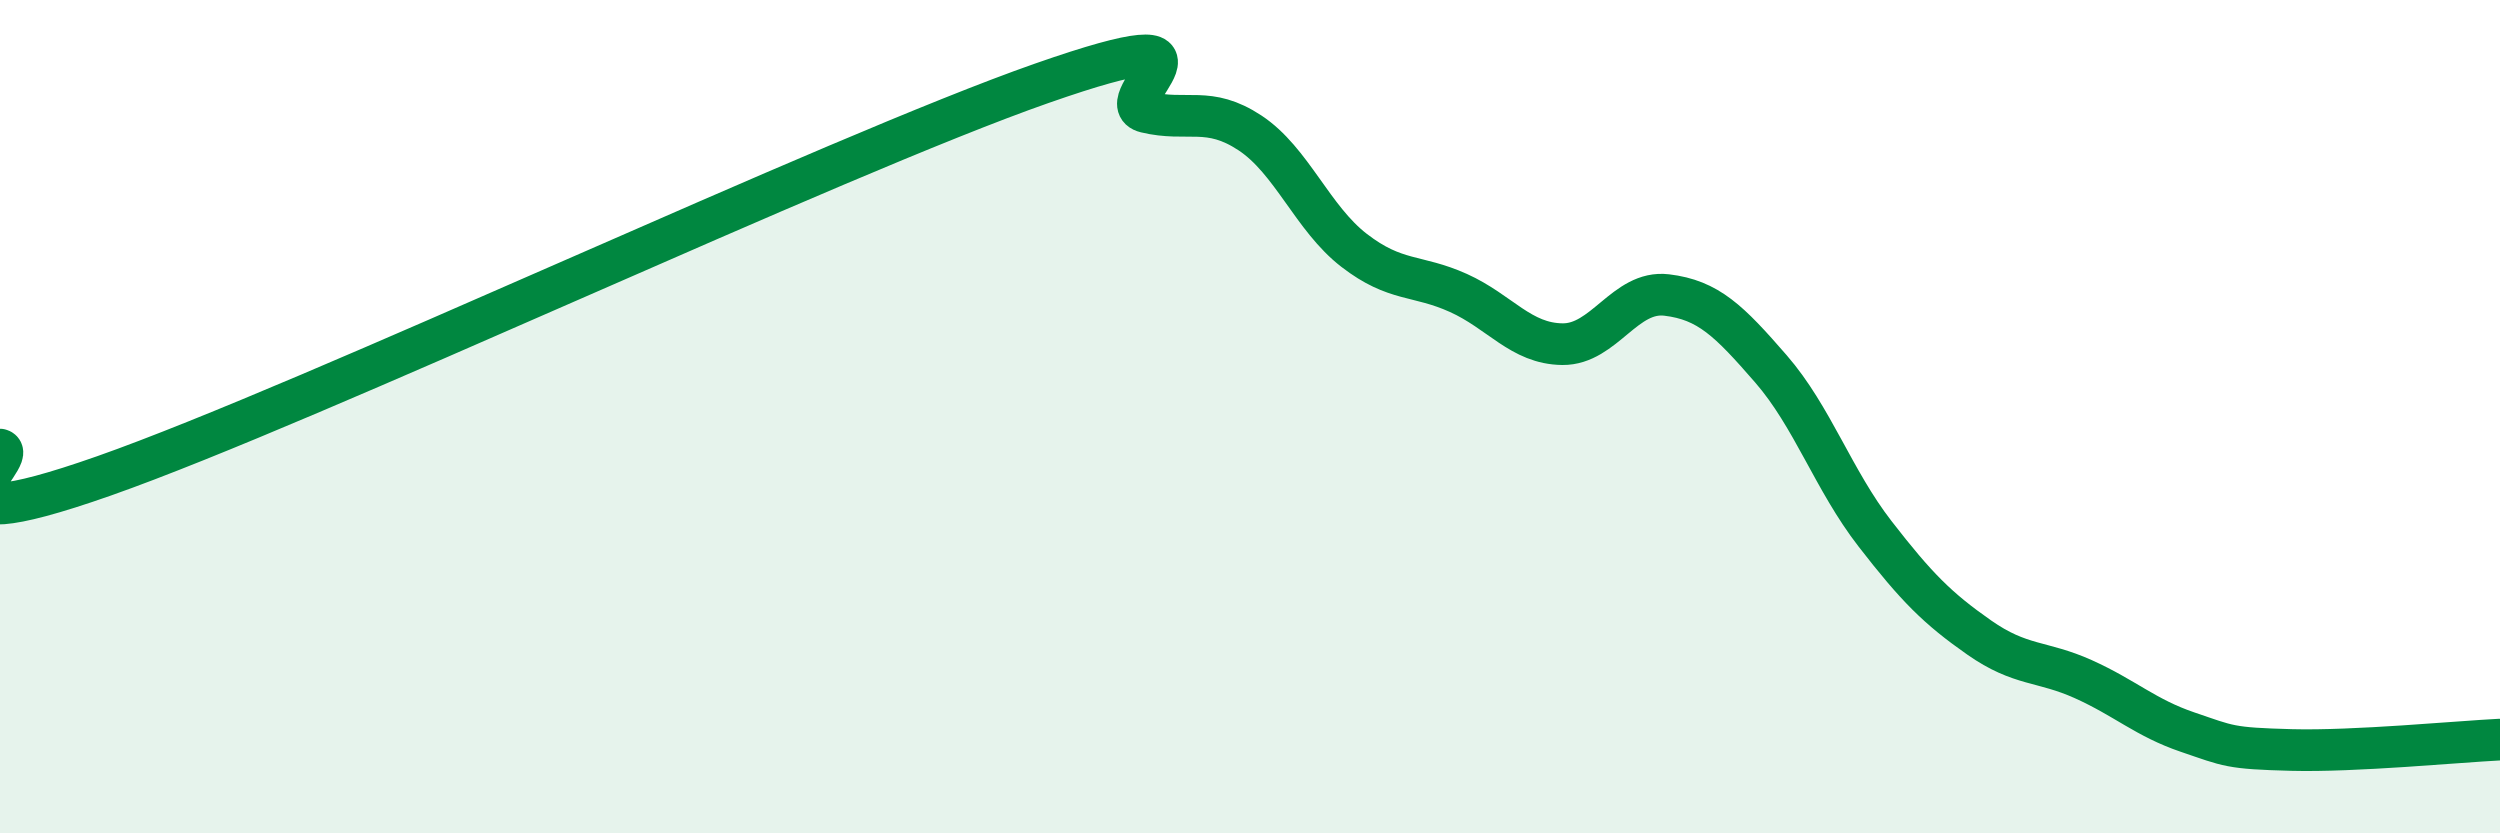
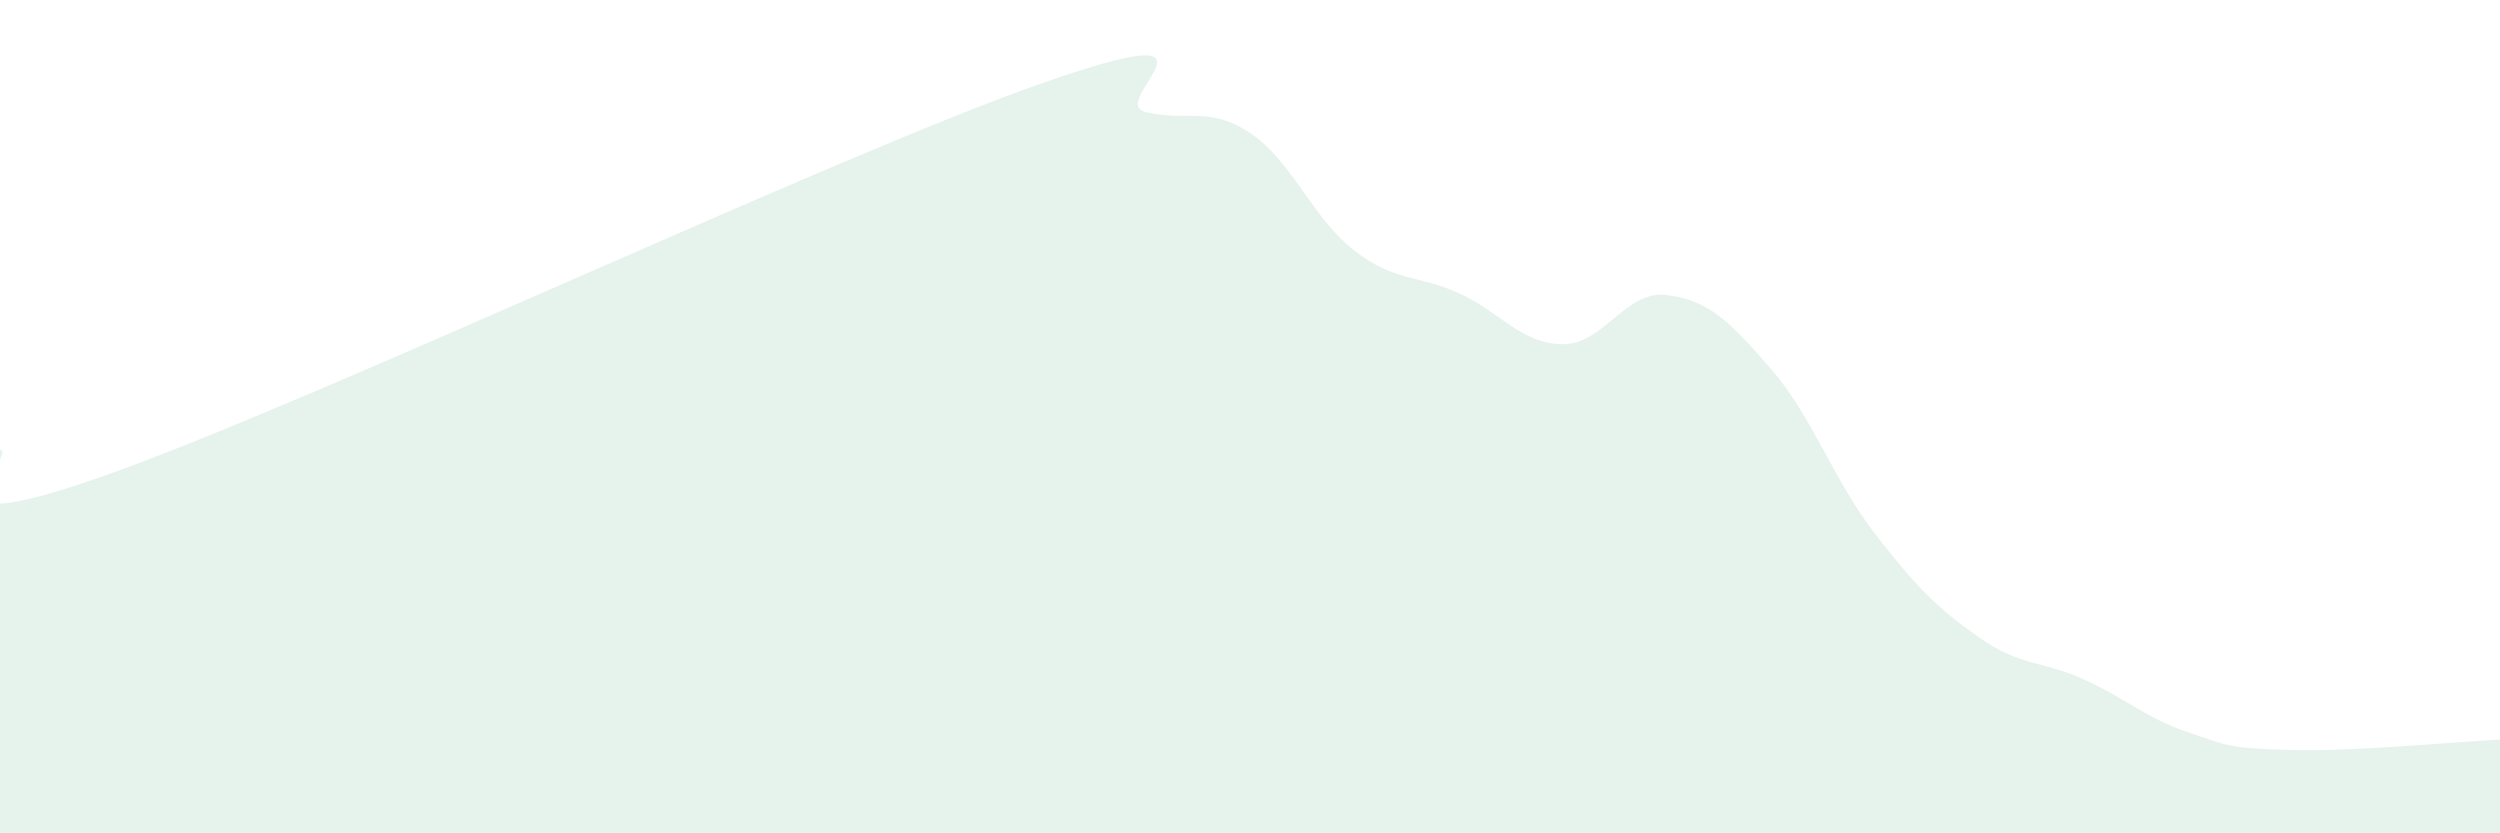
<svg xmlns="http://www.w3.org/2000/svg" width="60" height="20" viewBox="0 0 60 20">
  <path d="M 0,10.79 C 0.5,10.92 -2.5,13.18 2.5,11.42 C 7.5,9.66 20,3.75 25,2 C 30,0.25 26.5,2.45 27.5,2.69 C 28.5,2.93 29,2.53 30,3.19 C 31,3.85 31.5,5.24 32.5,6.01 C 33.5,6.78 34,6.58 35,7.03 C 36,7.48 36.5,8.25 37.5,8.26 C 38.5,8.27 39,6.96 40,7.08 C 41,7.2 41.5,7.7 42.5,8.85 C 43.5,10 44,11.52 45,12.81 C 46,14.1 46.5,14.6 47.5,15.3 C 48.5,16 49,15.85 50,16.3 C 51,16.75 51.5,17.23 52.5,17.57 C 53.5,17.91 53.5,17.96 55,18 C 56.5,18.04 59,17.8 60,17.75L60 20L0 20Z" fill="#008740" opacity="0.1" stroke-linecap="round" stroke-linejoin="round" />
-   <path d="M 0,10.79 C 0.5,10.92 -2.5,13.18 2.5,11.42 C 7.5,9.66 20,3.75 25,2 C 30,0.25 26.5,2.45 27.5,2.69 C 28.5,2.93 29,2.53 30,3.19 C 31,3.85 31.5,5.24 32.5,6.01 C 33.5,6.78 34,6.58 35,7.03 C 36,7.48 36.5,8.25 37.5,8.26 C 38.5,8.27 39,6.96 40,7.08 C 41,7.2 41.5,7.7 42.5,8.85 C 43.5,10 44,11.52 45,12.81 C 46,14.1 46.5,14.6 47.5,15.3 C 48.5,16 49,15.85 50,16.3 C 51,16.75 51.5,17.23 52.5,17.57 C 53.5,17.91 53.5,17.96 55,18 C 56.5,18.04 59,17.8 60,17.75" stroke="#008740" stroke-width="1" fill="none" stroke-linecap="round" stroke-linejoin="round" />
</svg>